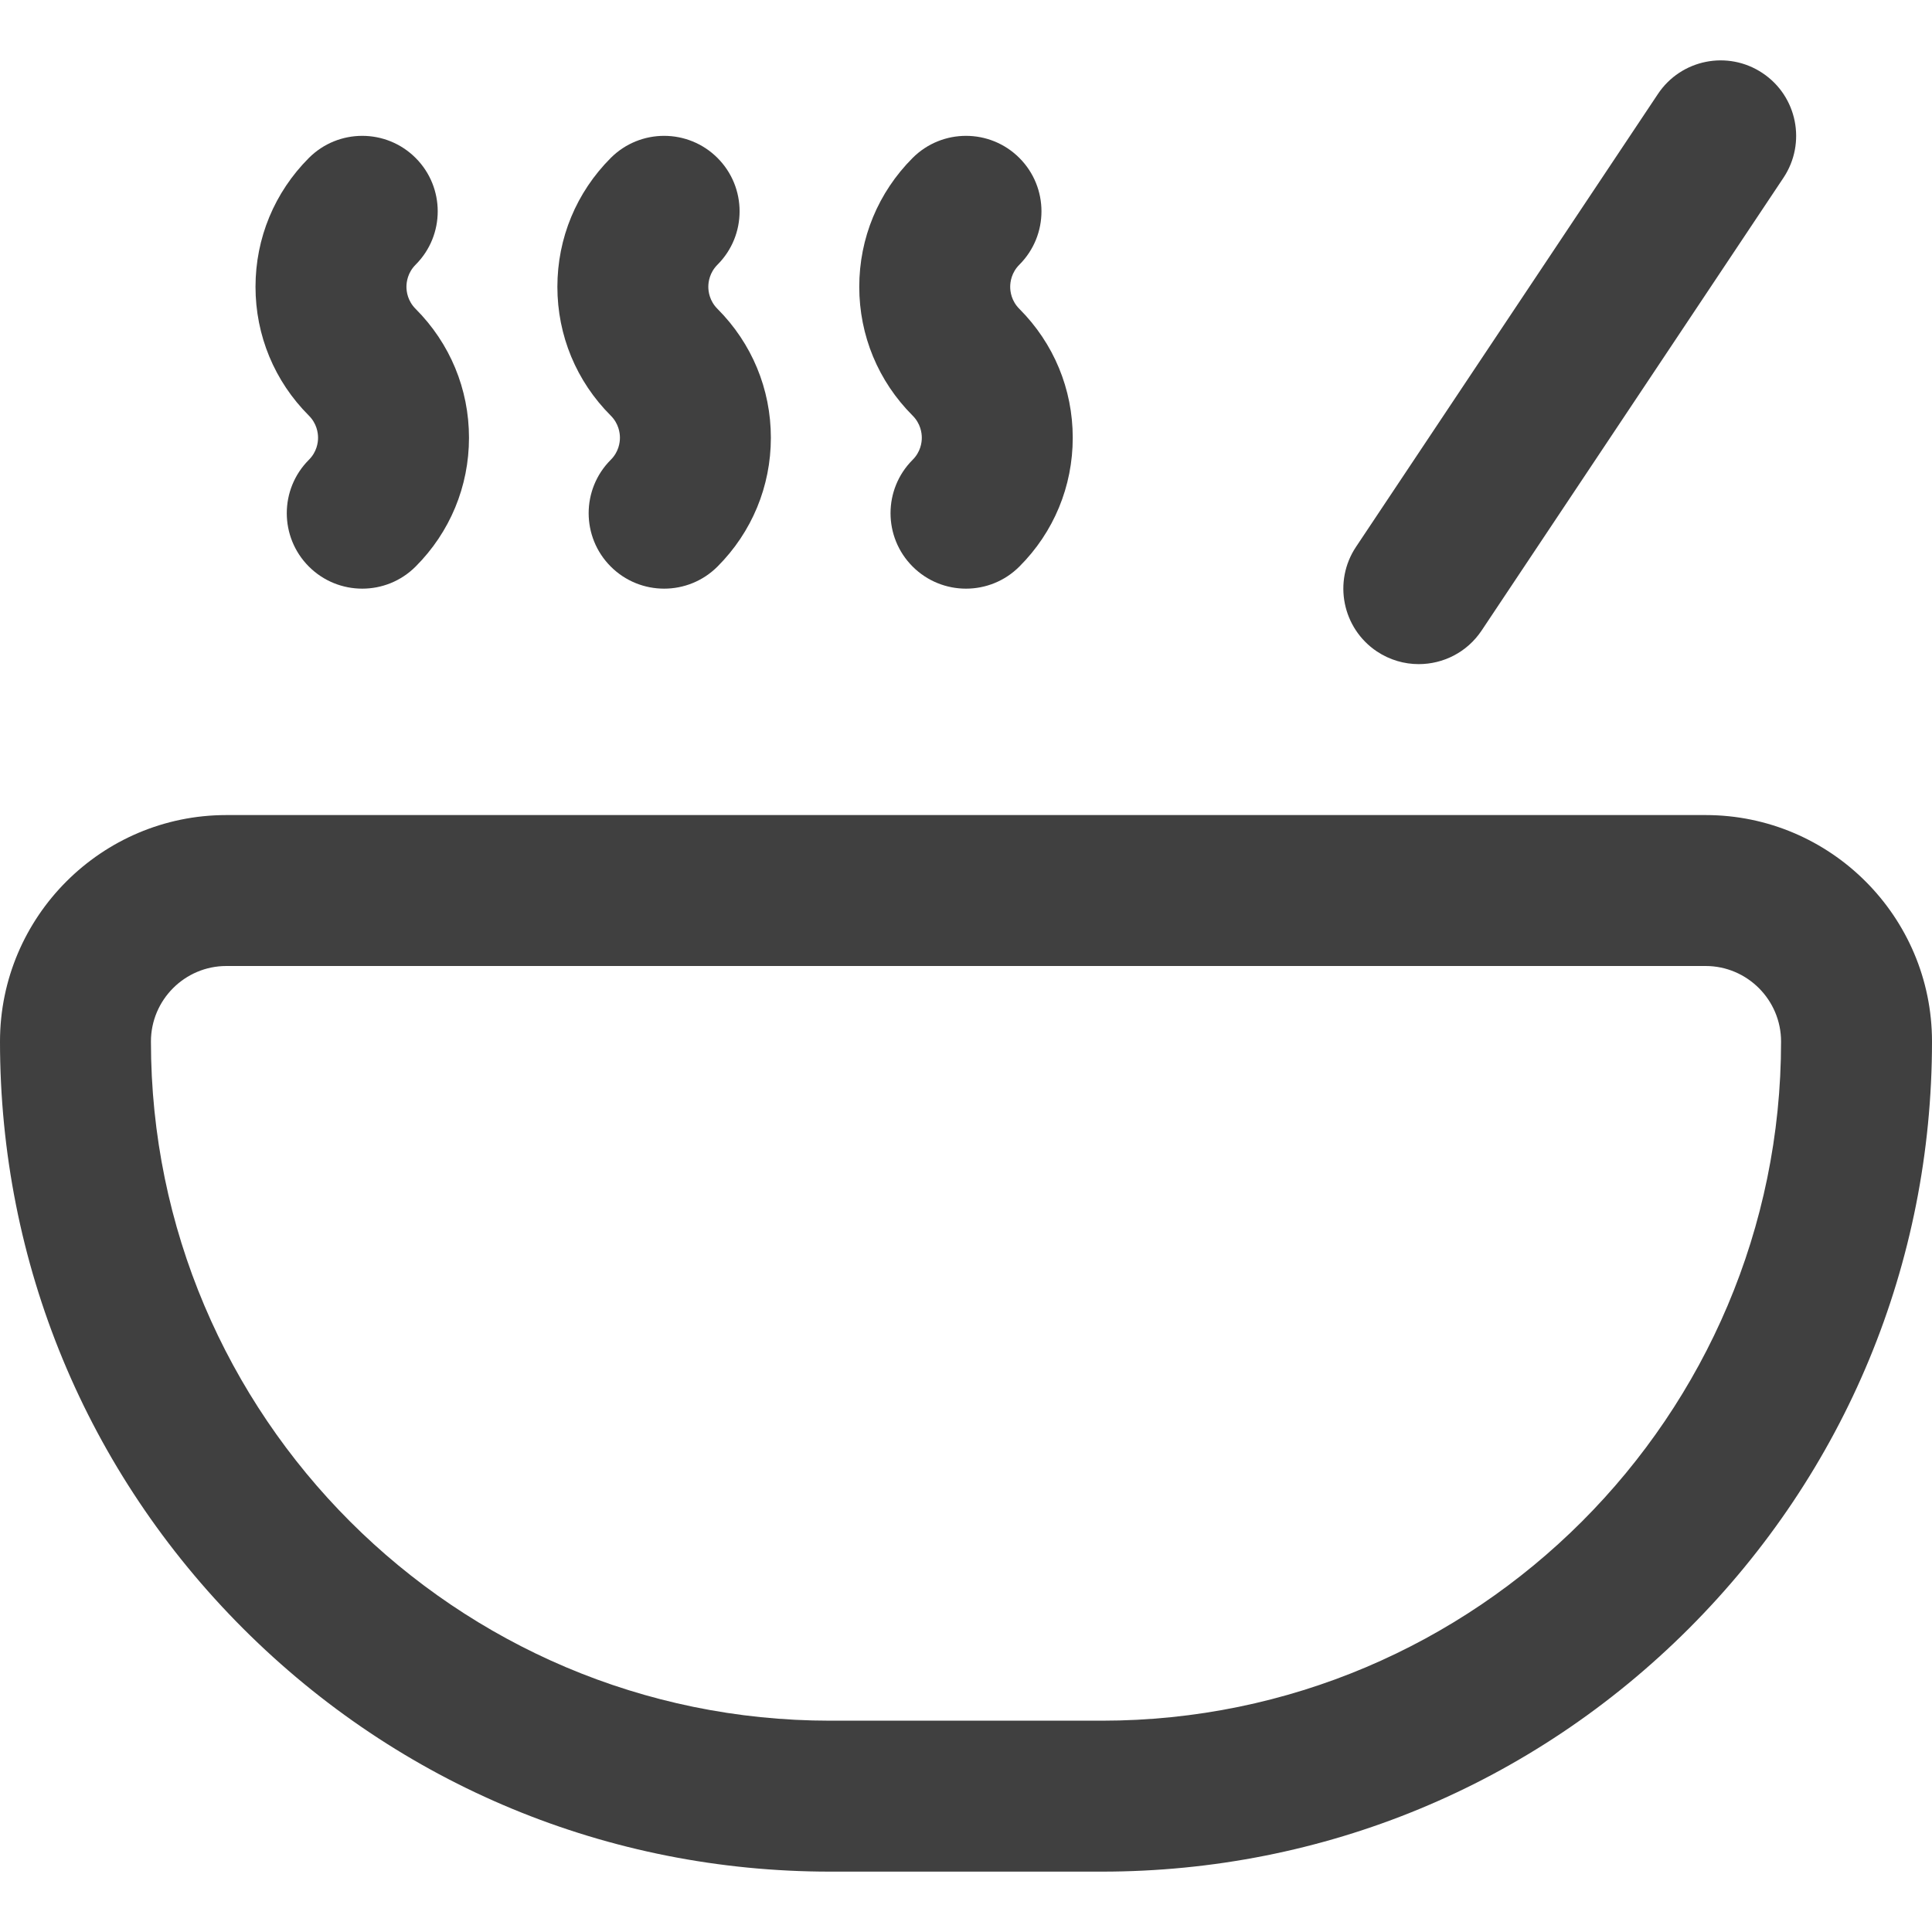
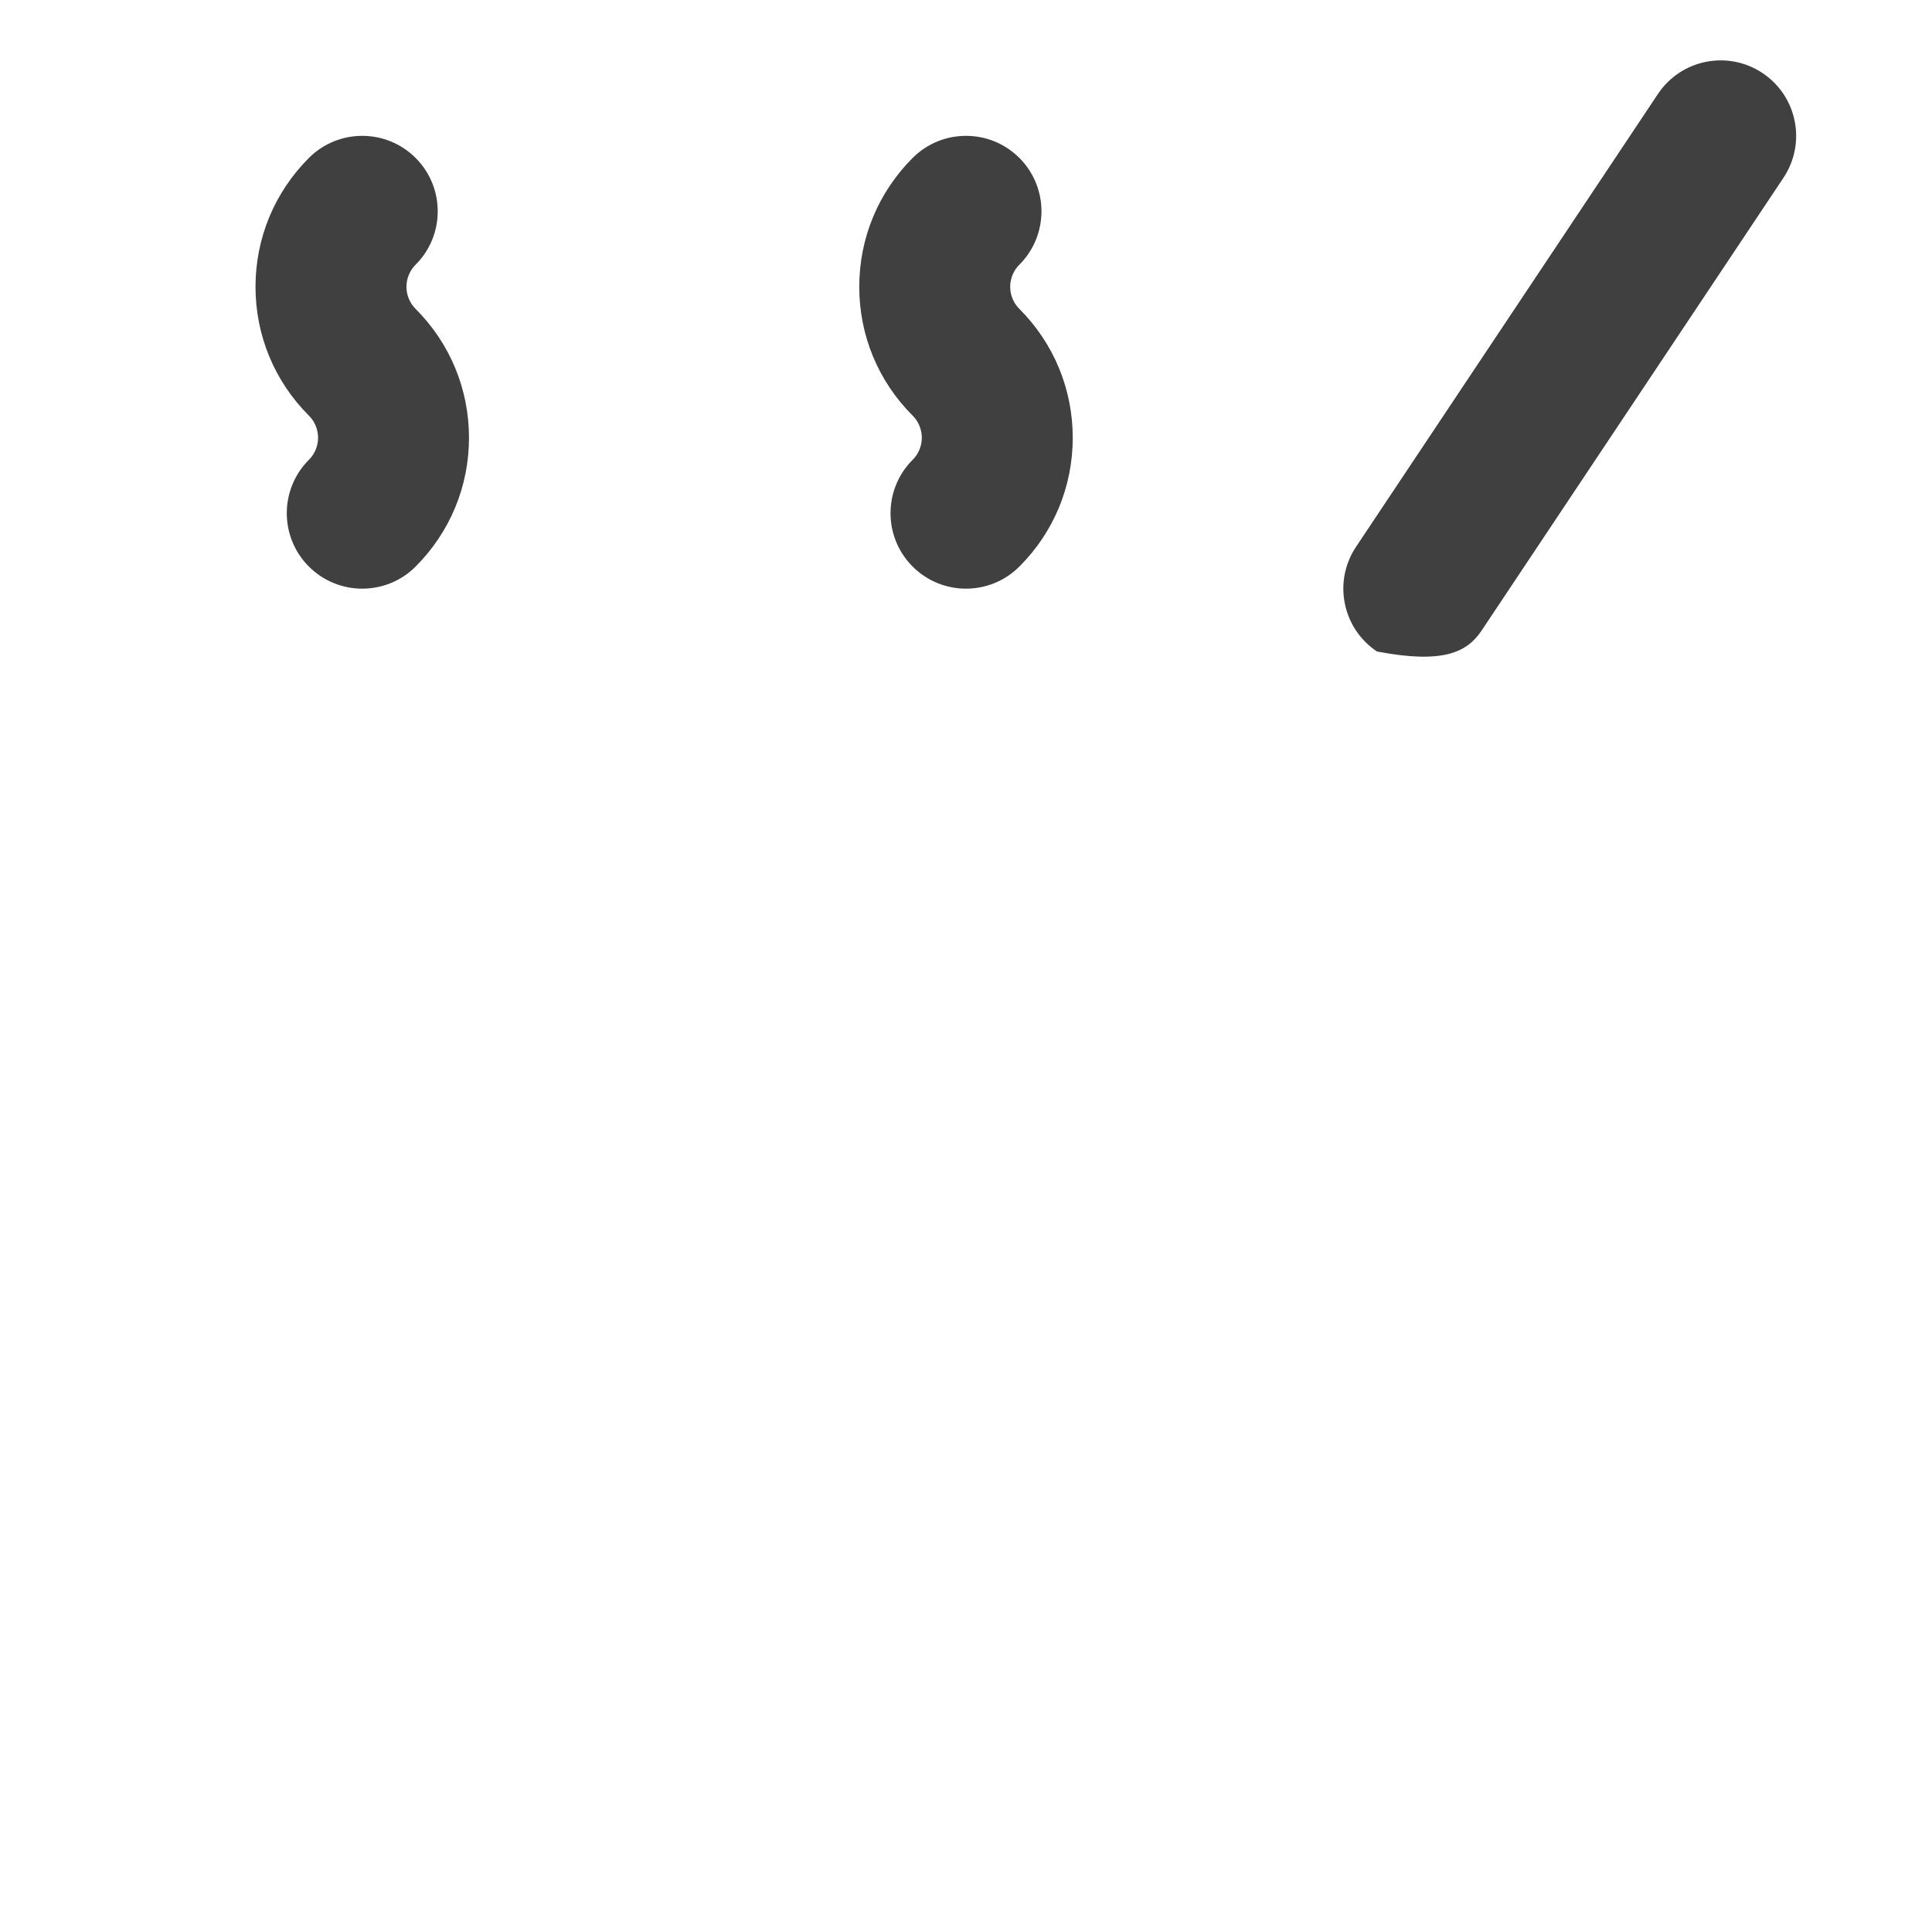
<svg xmlns="http://www.w3.org/2000/svg" width="24" height="24" viewBox="0 0 24 24" fill="none">
  <path d="M3.837 7.038C3.471 6.672 3.471 6.078 3.837 5.712C3.936 5.613 3.951 5.498 3.951 5.438C3.951 5.378 3.936 5.262 3.837 5.163C3.41 4.736 3.174 4.167 3.174 3.563C3.174 2.958 3.41 2.39 3.837 1.962C4.203 1.596 4.797 1.596 5.163 1.962C5.529 2.328 5.529 2.922 5.163 3.288C5.064 3.387 5.049 3.503 5.049 3.563C5.049 3.623 5.064 3.738 5.163 3.837C5.59 4.265 5.826 4.833 5.826 5.438C5.826 6.042 5.59 6.611 5.163 7.038C4.797 7.404 4.203 7.404 3.837 7.038Z" fill="#404040" />
-   <path d="M7.587 7.038C7.221 6.672 7.221 6.078 7.587 5.712C7.686 5.613 7.701 5.498 7.701 5.438C7.701 5.378 7.686 5.262 7.587 5.163C7.16 4.736 6.924 4.167 6.924 3.563C6.924 2.958 7.16 2.39 7.587 1.962C7.953 1.596 8.547 1.596 8.913 1.962C9.279 2.328 9.279 2.922 8.913 3.288C8.814 3.387 8.799 3.503 8.799 3.563C8.799 3.623 8.814 3.738 8.913 3.837C9.34 4.265 9.576 4.833 9.576 5.438C9.576 6.042 9.34 6.611 8.913 7.038C8.547 7.404 7.953 7.404 7.587 7.038Z" fill="#404040" />
  <path d="M11.337 7.038C10.971 6.672 10.971 6.078 11.337 5.712C11.436 5.613 11.451 5.498 11.451 5.438C11.451 5.378 11.436 5.262 11.337 5.163C10.91 4.736 10.674 4.167 10.674 3.563C10.674 2.958 10.91 2.39 11.337 1.962C11.703 1.596 12.297 1.596 12.663 1.962C13.029 2.328 13.029 2.922 12.663 3.288C12.564 3.387 12.549 3.503 12.549 3.563C12.549 3.623 12.564 3.738 12.663 3.837C13.09 4.265 13.326 4.833 13.326 5.438C13.326 6.042 13.091 6.611 12.663 7.038C12.297 7.404 11.703 7.404 11.337 7.038V7.038Z" fill="#404040" />
-   <path d="M21.188 10.125H2.812C1.262 10.125 0 11.387 0 12.938C0 15.692 1.073 18.282 3.02 20.23C4.968 22.177 7.558 23.25 10.312 23.25H13.688C16.442 23.25 19.032 22.177 20.98 20.23C22.927 18.282 24 15.692 24 12.938C24 11.387 22.738 10.125 21.188 10.125V10.125ZM13.688 21.375H10.312C5.66 21.375 1.875 17.59 1.875 12.938C1.875 12.421 2.296 12 2.812 12H21.188C21.704 12 22.125 12.421 22.125 12.938C22.125 17.59 18.34 21.375 13.688 21.375Z" fill="#404040" />
-   <path d="M17.105 8.093C17.265 8.199 17.445 8.25 17.624 8.25C17.927 8.25 18.224 8.104 18.405 7.833L22.155 2.208C22.442 1.777 22.326 1.195 21.895 0.908C21.464 0.62 20.882 0.737 20.595 1.168L16.845 6.793C16.558 7.223 16.674 7.805 17.105 8.093Z" fill="#404040" />
+   <path d="M17.105 8.093C17.927 8.25 18.224 8.104 18.405 7.833L22.155 2.208C22.442 1.777 22.326 1.195 21.895 0.908C21.464 0.62 20.882 0.737 20.595 1.168L16.845 6.793C16.558 7.223 16.674 7.805 17.105 8.093Z" fill="#404040" />
</svg>